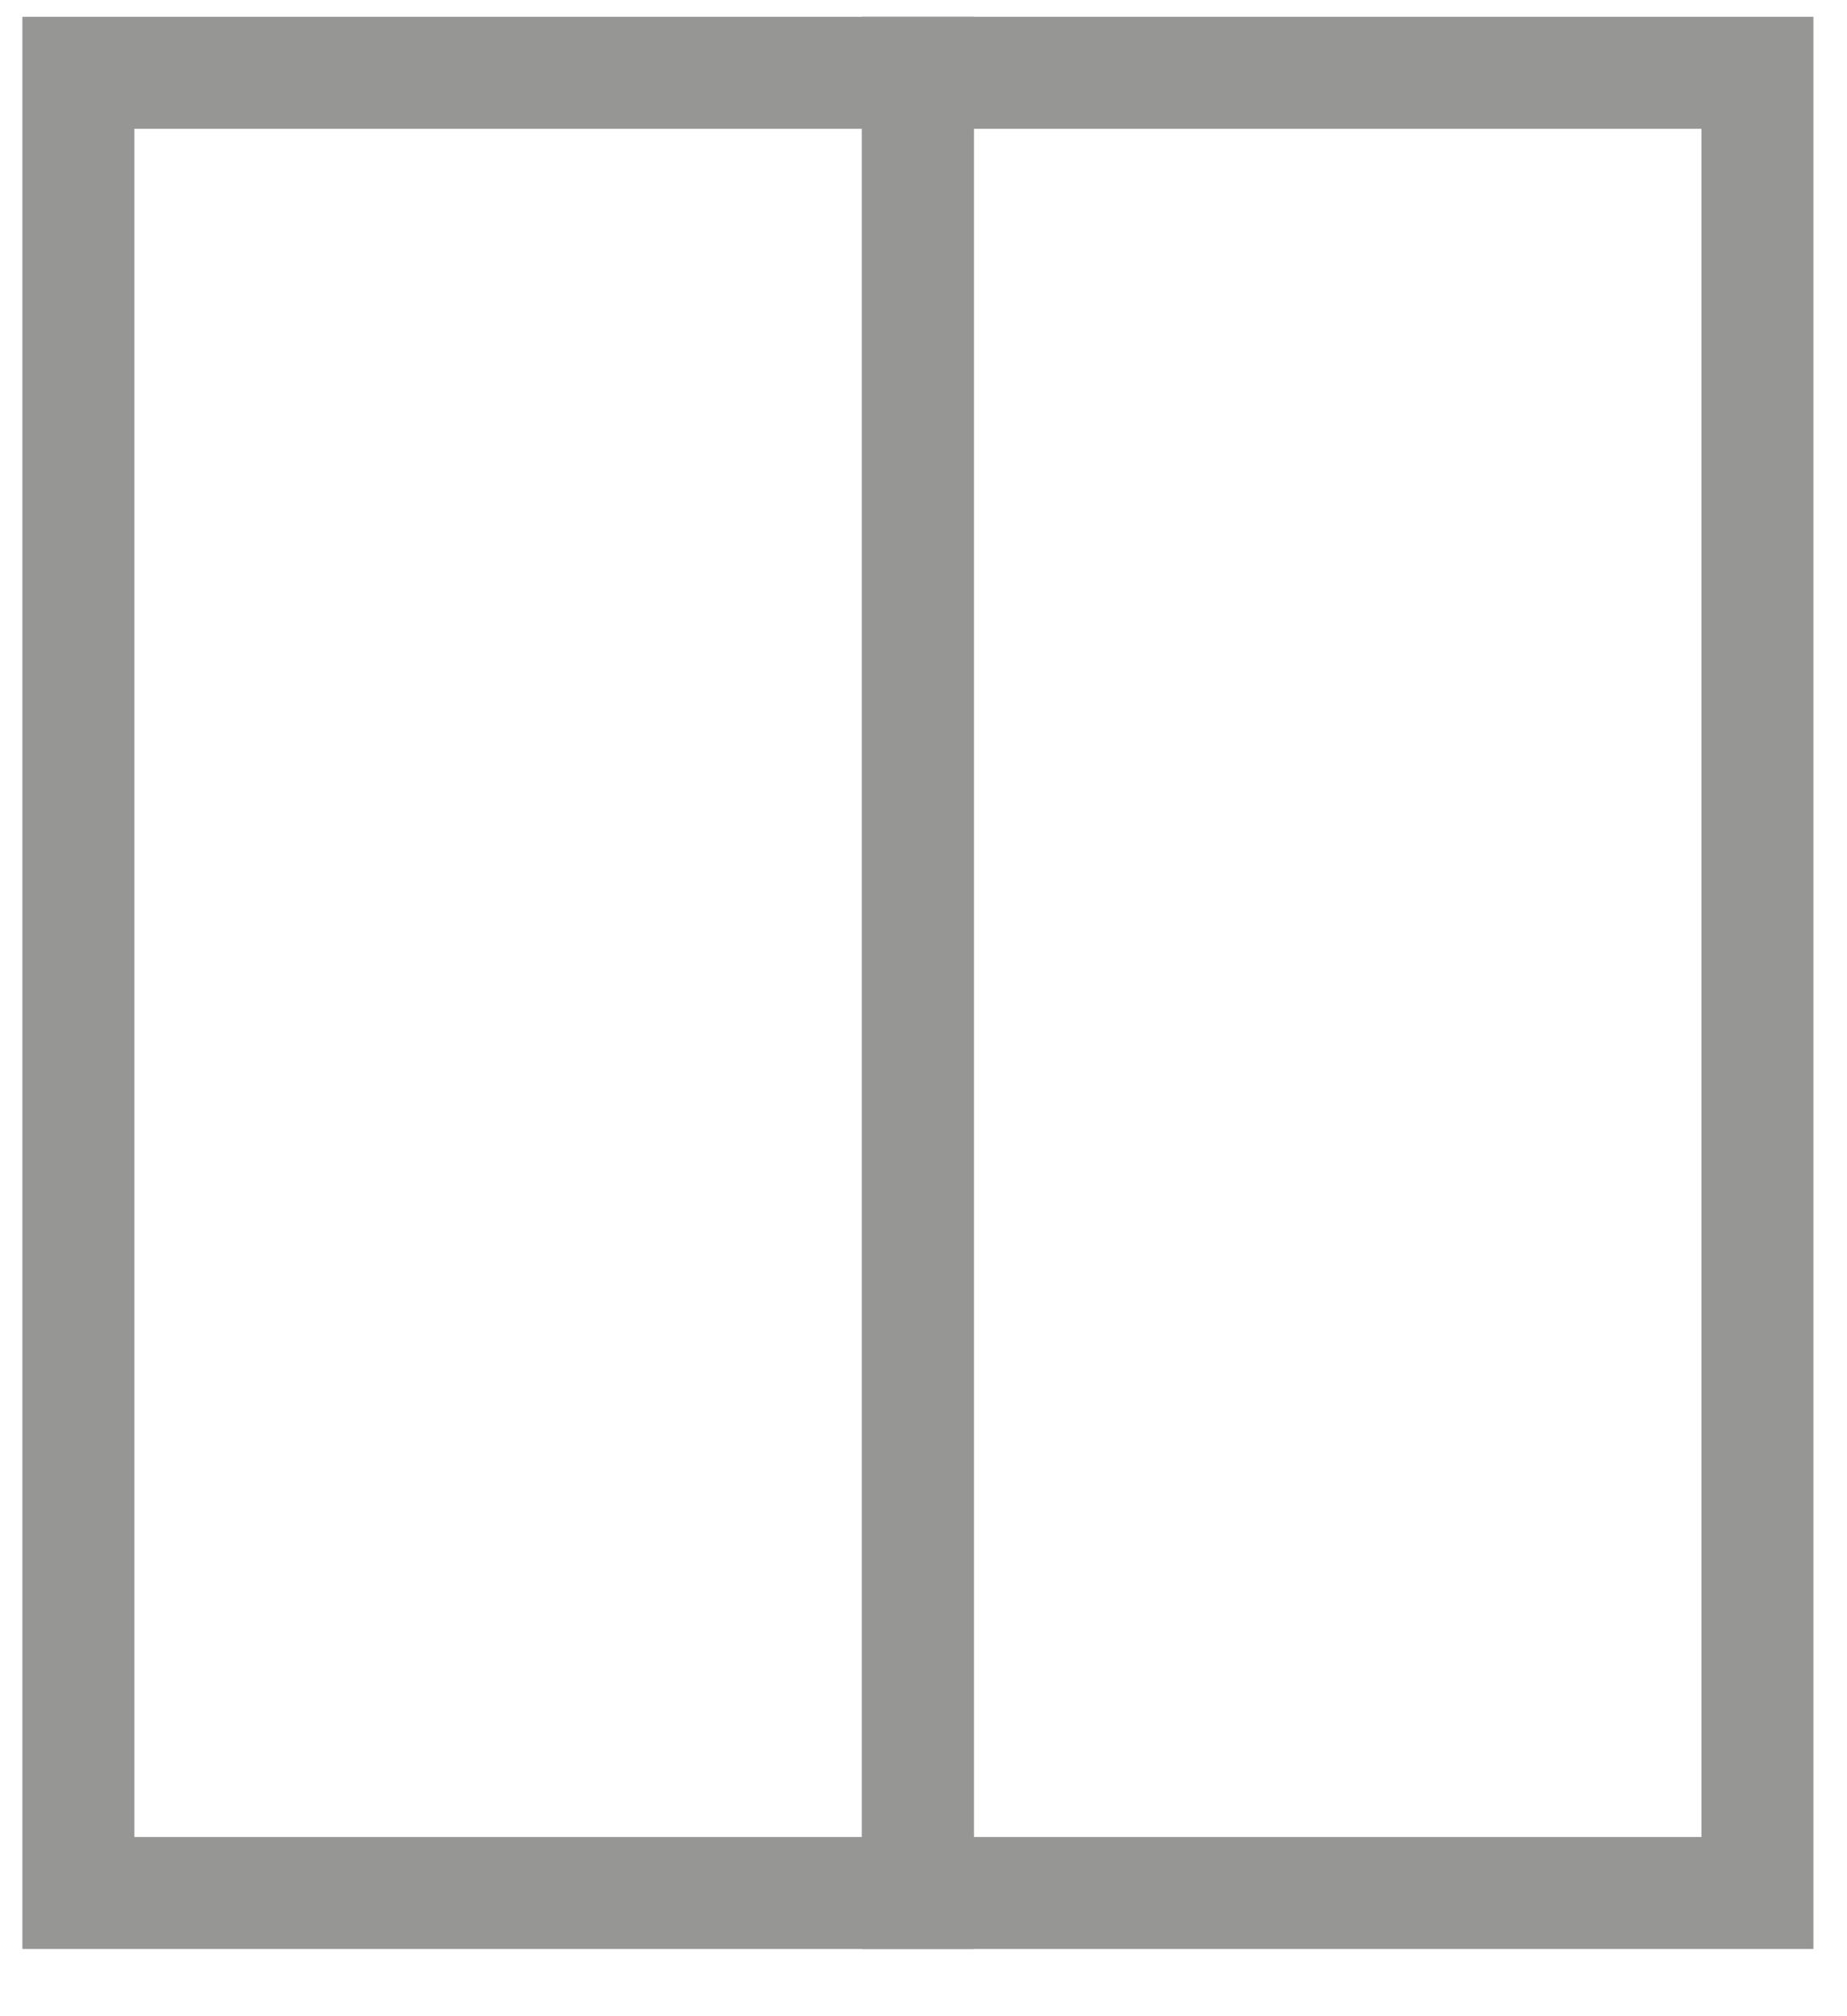
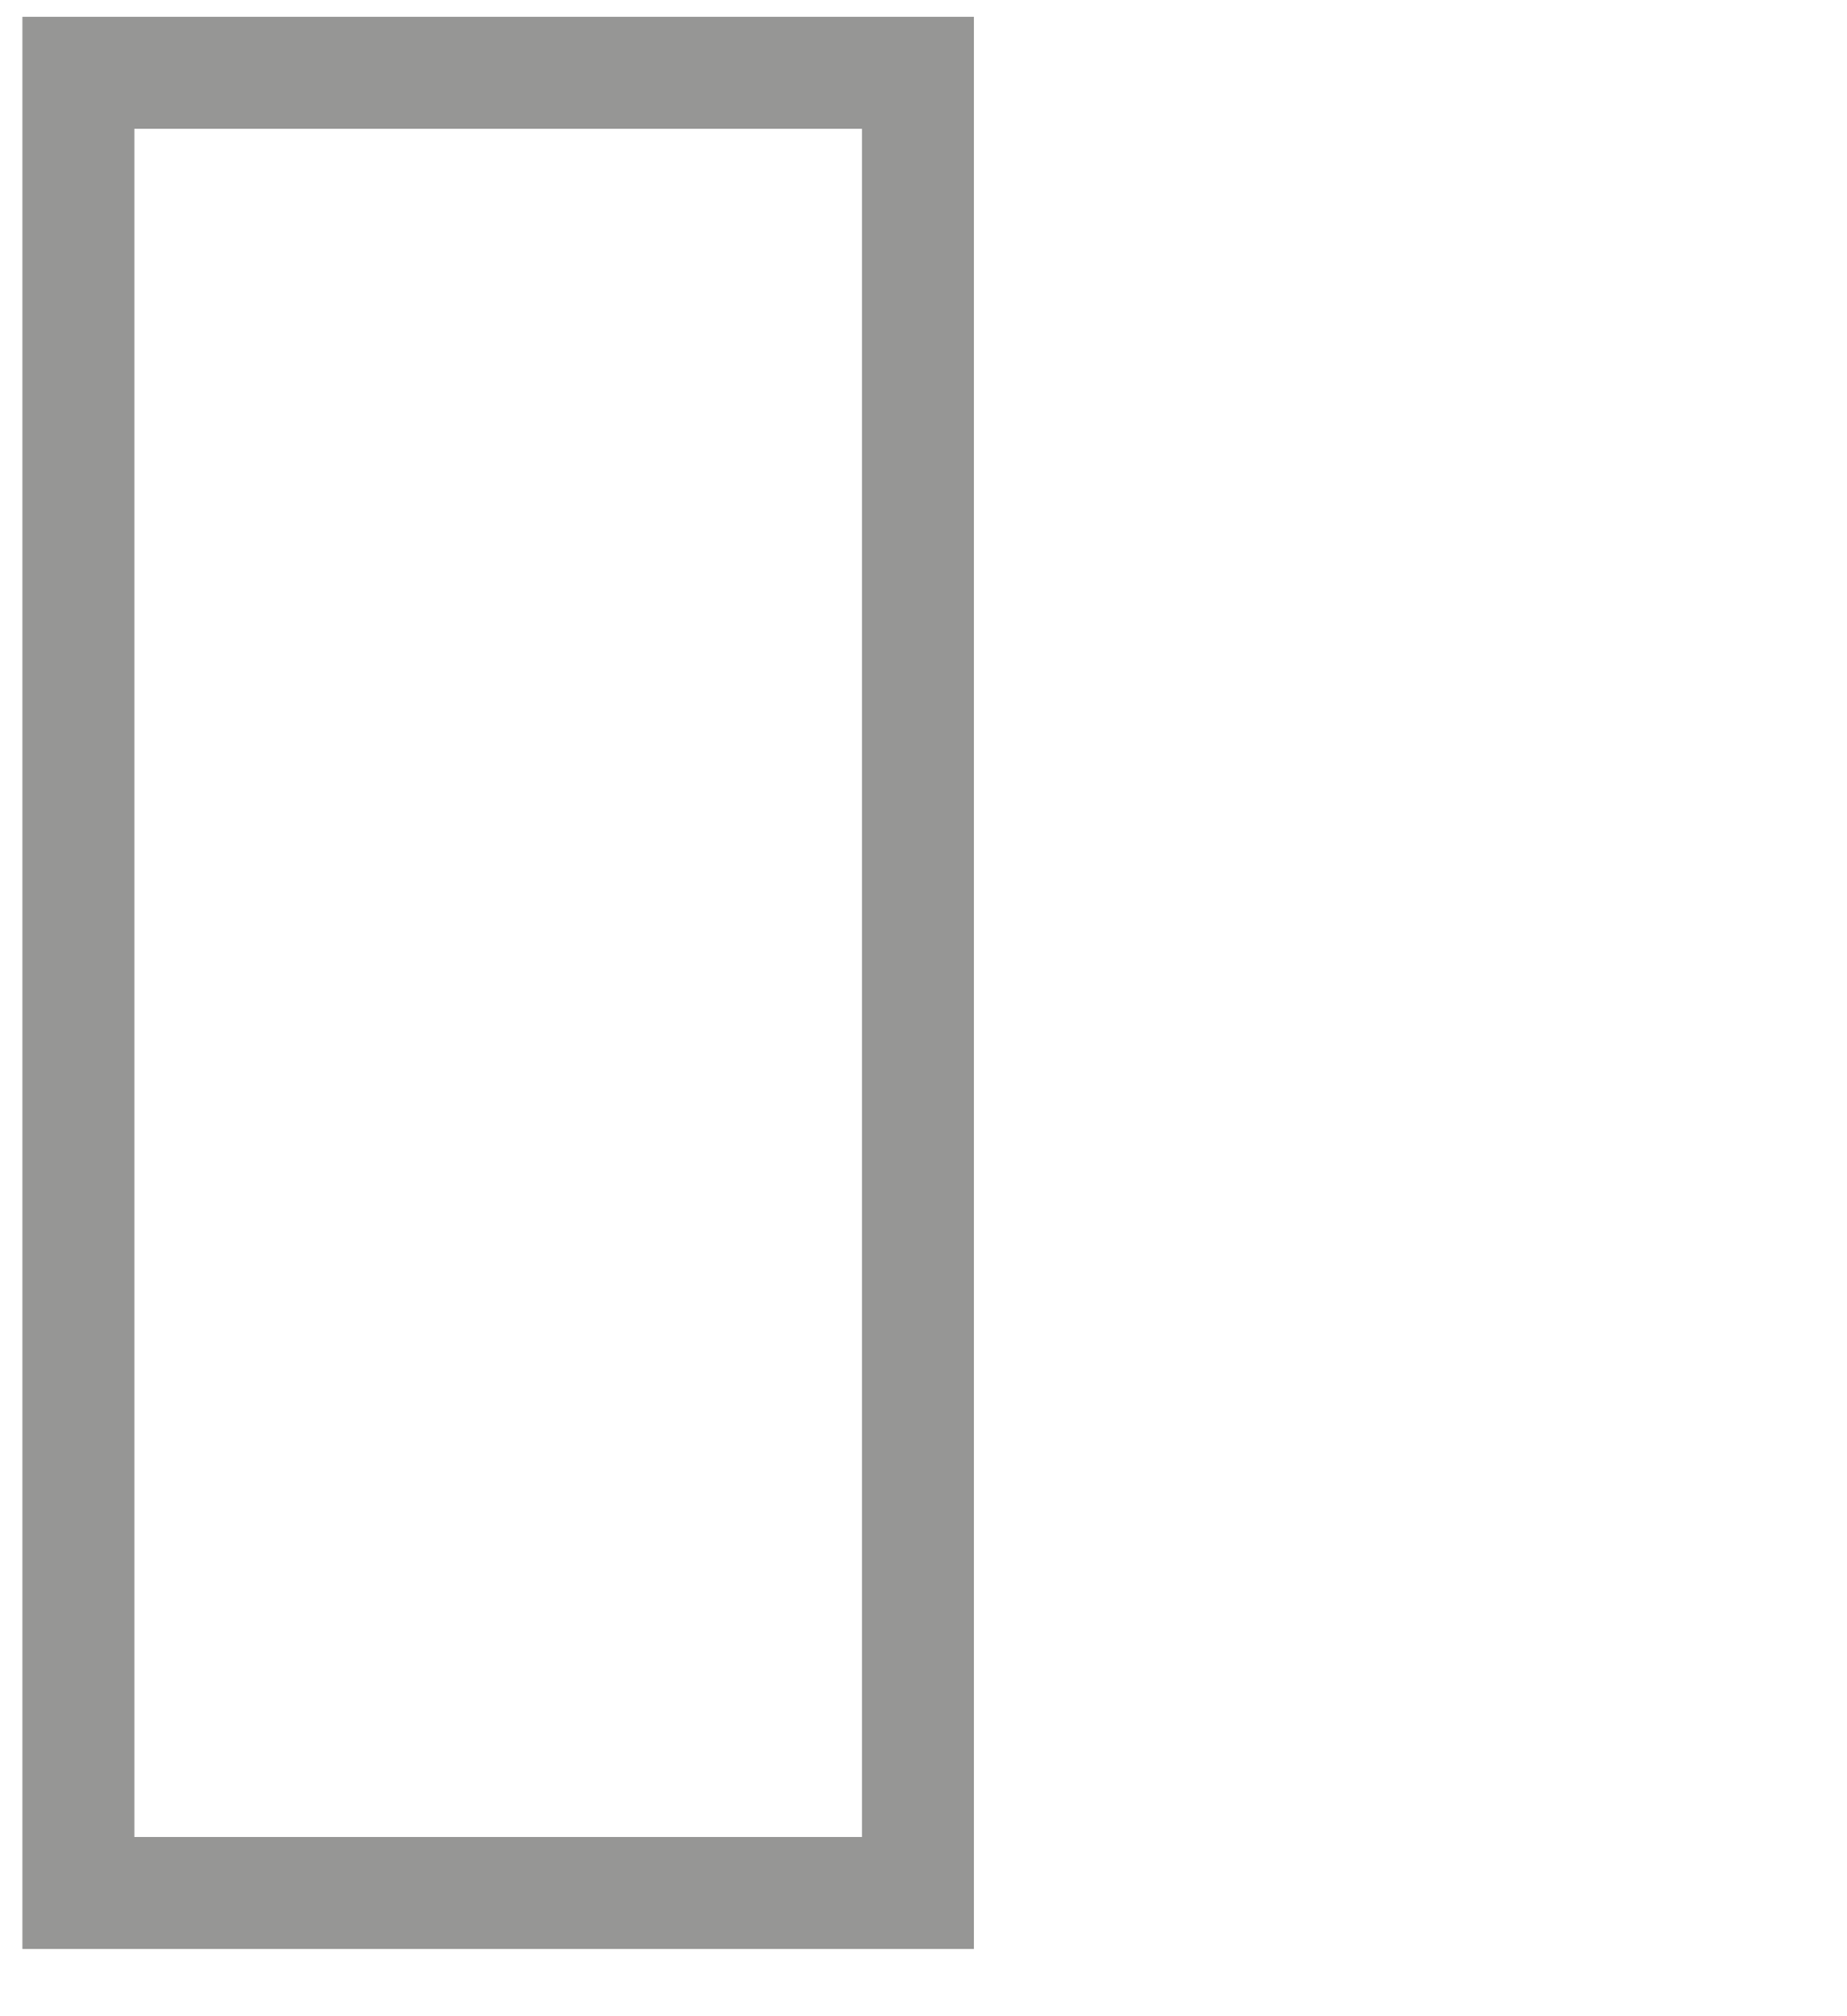
<svg xmlns="http://www.w3.org/2000/svg" version="1.1" x="0px" y="0px" viewBox="0 0 33 36" style="enable-background:new 0 0 33 36;" xml:space="preserve">
  <style type="text/css">
	.st0{fill:none;stroke:#969695;stroke-width:2;stroke-miterlimit:10;}
</style>
  <g id="Calque_2">
</g>
  <g id="Calque_1">
    <g>
      <rect x="1.4" y="1.3" class="st0" width="15" height="32.5" />
-       <rect x="16.4" y="1.3" class="st0" width="15" height="32.5" />
    </g>
  </g>
</svg>